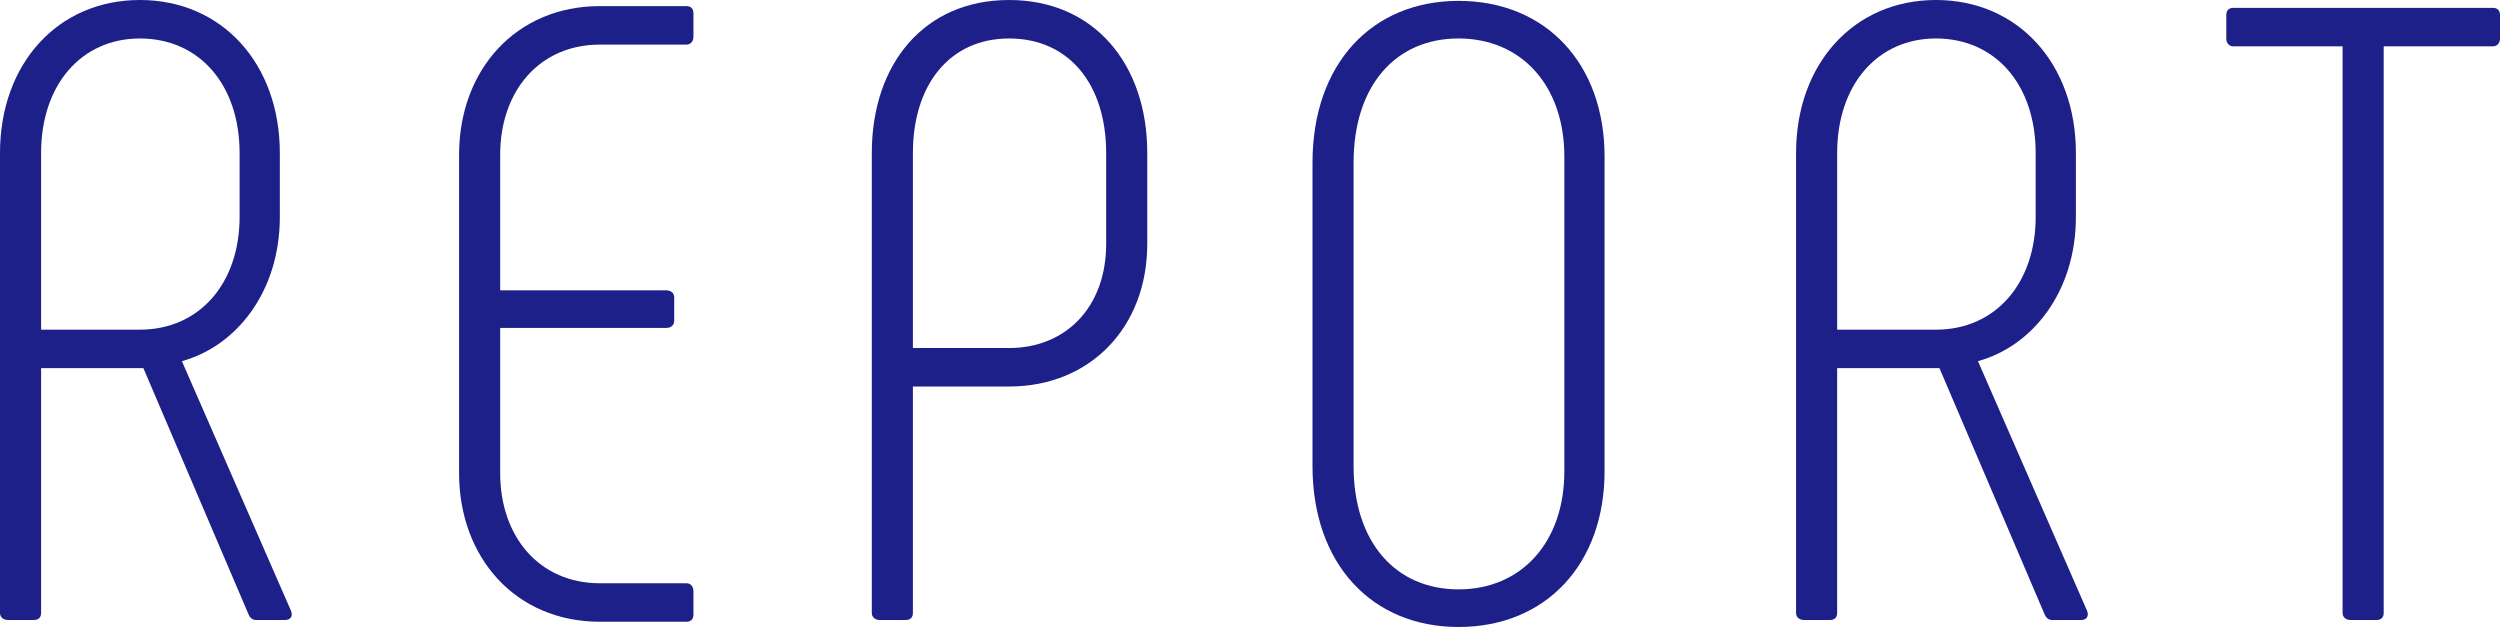
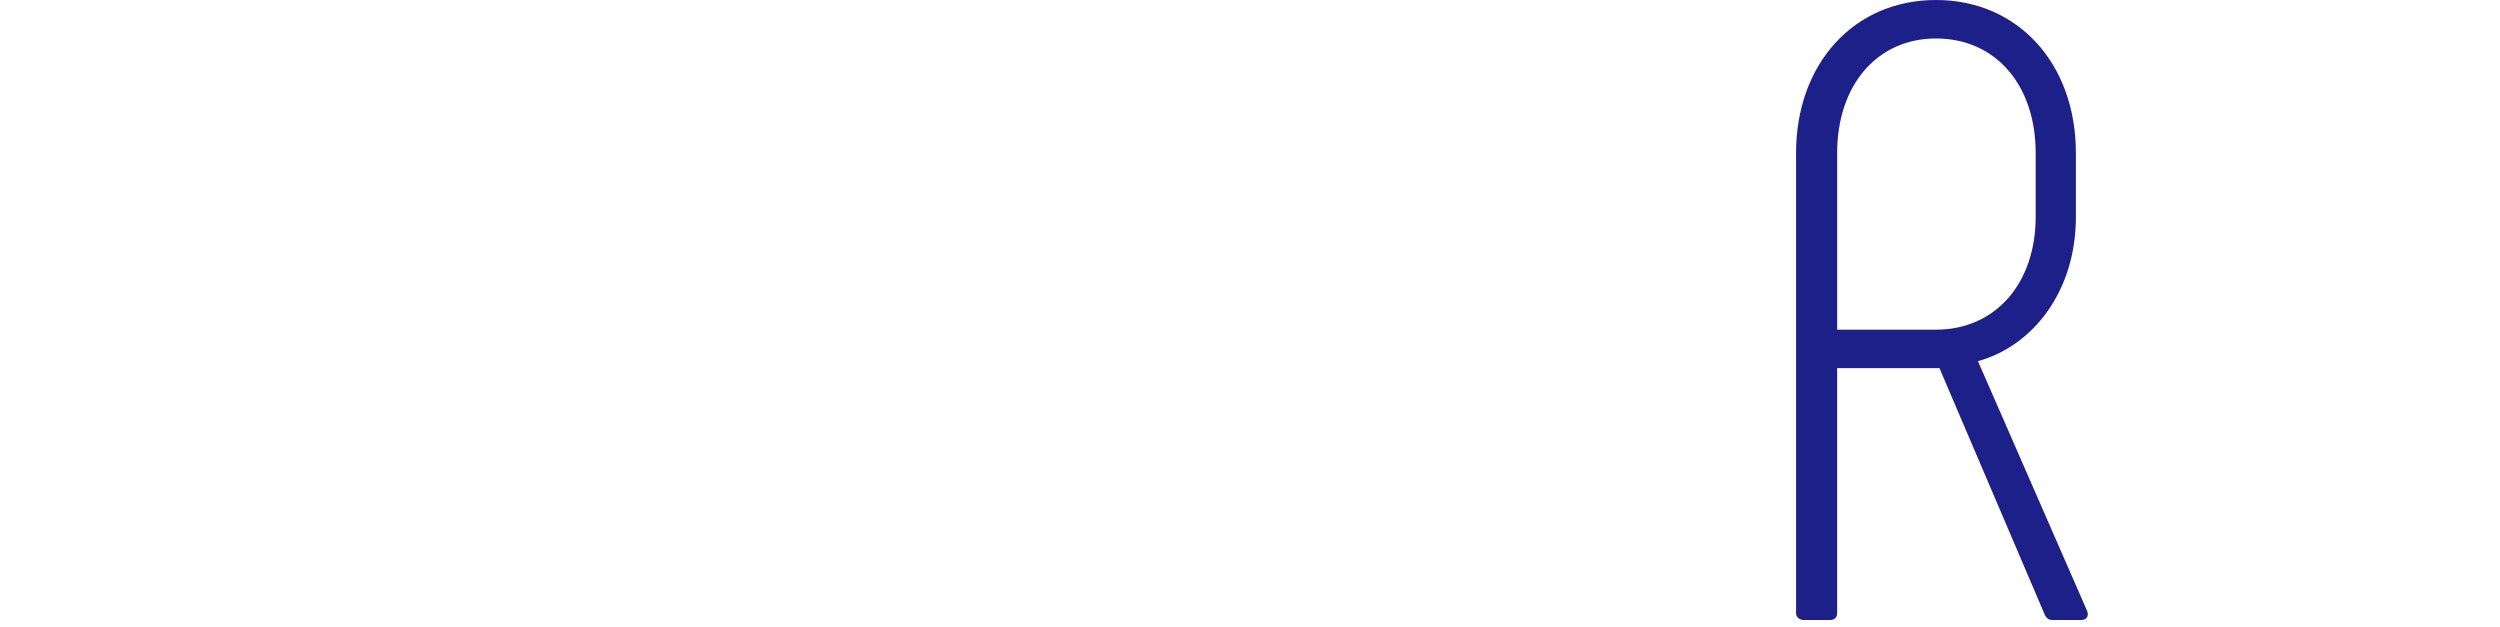
<svg xmlns="http://www.w3.org/2000/svg" id="_レイヤー_2" data-name="レイヤー 2" viewBox="0 0 228.718 57.361">
  <defs>
    <style>
      .cls-1 {
        fill: #1d2088;
      }
    </style>
  </defs>
  <g id="outline">
    <g>
-       <path class="cls-1" d="m0,56.081V14C0,5.84,5.28,0,12.8,0s12.801,5.84,12.801,14v5.84c0,6.88-4,11.841-8.961,13.2l10.001,22.881c.16.479-.08.8-.561.8h-2.64c-.32,0-.561-.16-.721-.56l-9.6-22.48H3.76v22.4c0,.399-.24.64-.64.64H.72c-.4,0-.72-.24-.72-.64Zm12.8-25.921c5.44,0,9.12-4.24,9.12-10.32v-5.84c0-6.24-3.68-10.48-9.12-10.48C7.439,3.52,3.76,7.76,3.76,14v16.16h9.04Z" />
-       <path class="cls-1" d="m42,43.28V14.16c0-7.761,5.2-13.601,12.88-13.601h7.92c.4,0,.641.24.641.64v2.16c0,.4-.24.721-.641.721h-7.92c-5.521,0-9.12,4.239-9.12,10.08v12.4h15.2c.4,0,.72.239.72.64v2.16c0,.399-.319.64-.72.64h-15.2v13.28c0,5.841,3.6,10.08,9.12,10.08h7.92c.4,0,.641.32.641.721v2.16c0,.399-.24.64-.641.64h-7.92c-7.68,0-12.88-5.84-12.88-13.601Z" />
-       <path class="cls-1" d="m79.759,56.081V14c0-8.16,4.8-14,12.56-14s12.641,5.84,12.641,14v8.32c0,7.6-5.2,13.04-12.641,13.04h-8.8v20.721c0,.399-.24.64-.64.64h-2.4c-.4,0-.72-.24-.72-.64Zm12.56-24.241c5.2,0,8.881-3.76,8.881-9.52v-8.32c0-6.24-3.36-10.48-8.881-10.48-5.439,0-8.8,4.24-8.8,10.48v17.84h8.8Z" />
-       <path class="cls-1" d="m120.077,42.641V14.88c0-9.04,5.44-14.8,13.36-14.8,8,0,13.36,5.76,13.36,14.24v28.8c0,8.48-5.36,14.241-13.36,14.241-7.92,0-13.36-5.761-13.36-14.721Zm23.041.479V14.32c0-6.48-3.921-10.801-9.681-10.801s-9.601,4.32-9.601,11.36v27.761c0,6.96,3.841,11.28,9.601,11.28s9.681-4.32,9.681-10.801Z" />
      <path class="cls-1" d="m164.317,56.081V14c0-8.16,5.28-14,12.8-14s12.801,5.84,12.801,14v5.84c0,6.88-4,11.841-8.961,13.2l10.001,22.881c.16.479-.08.8-.561.8h-2.64c-.32,0-.561-.16-.721-.56l-9.6-22.48h-9.36v22.4c0,.399-.24.64-.64.64h-2.4c-.4,0-.72-.24-.72-.64Zm12.8-25.921c5.44,0,9.12-4.24,9.12-10.32v-5.84c0-6.24-3.68-10.48-9.12-10.48-5.36,0-9.04,4.24-9.04,10.48v16.16h9.04Z" />
-       <path class="cls-1" d="m228.718,1.359v2.16c0,.4-.24.72-.641.72h-10v51.842c0,.399-.24.64-.64.64h-2.4c-.4,0-.72-.24-.72-.64V4.239h-10c-.4,0-.641-.319-.641-.72V1.359c0-.399.24-.64.641-.64h23.76c.4,0,.641.24.641.64Z" />
    </g>
  </g>
</svg>